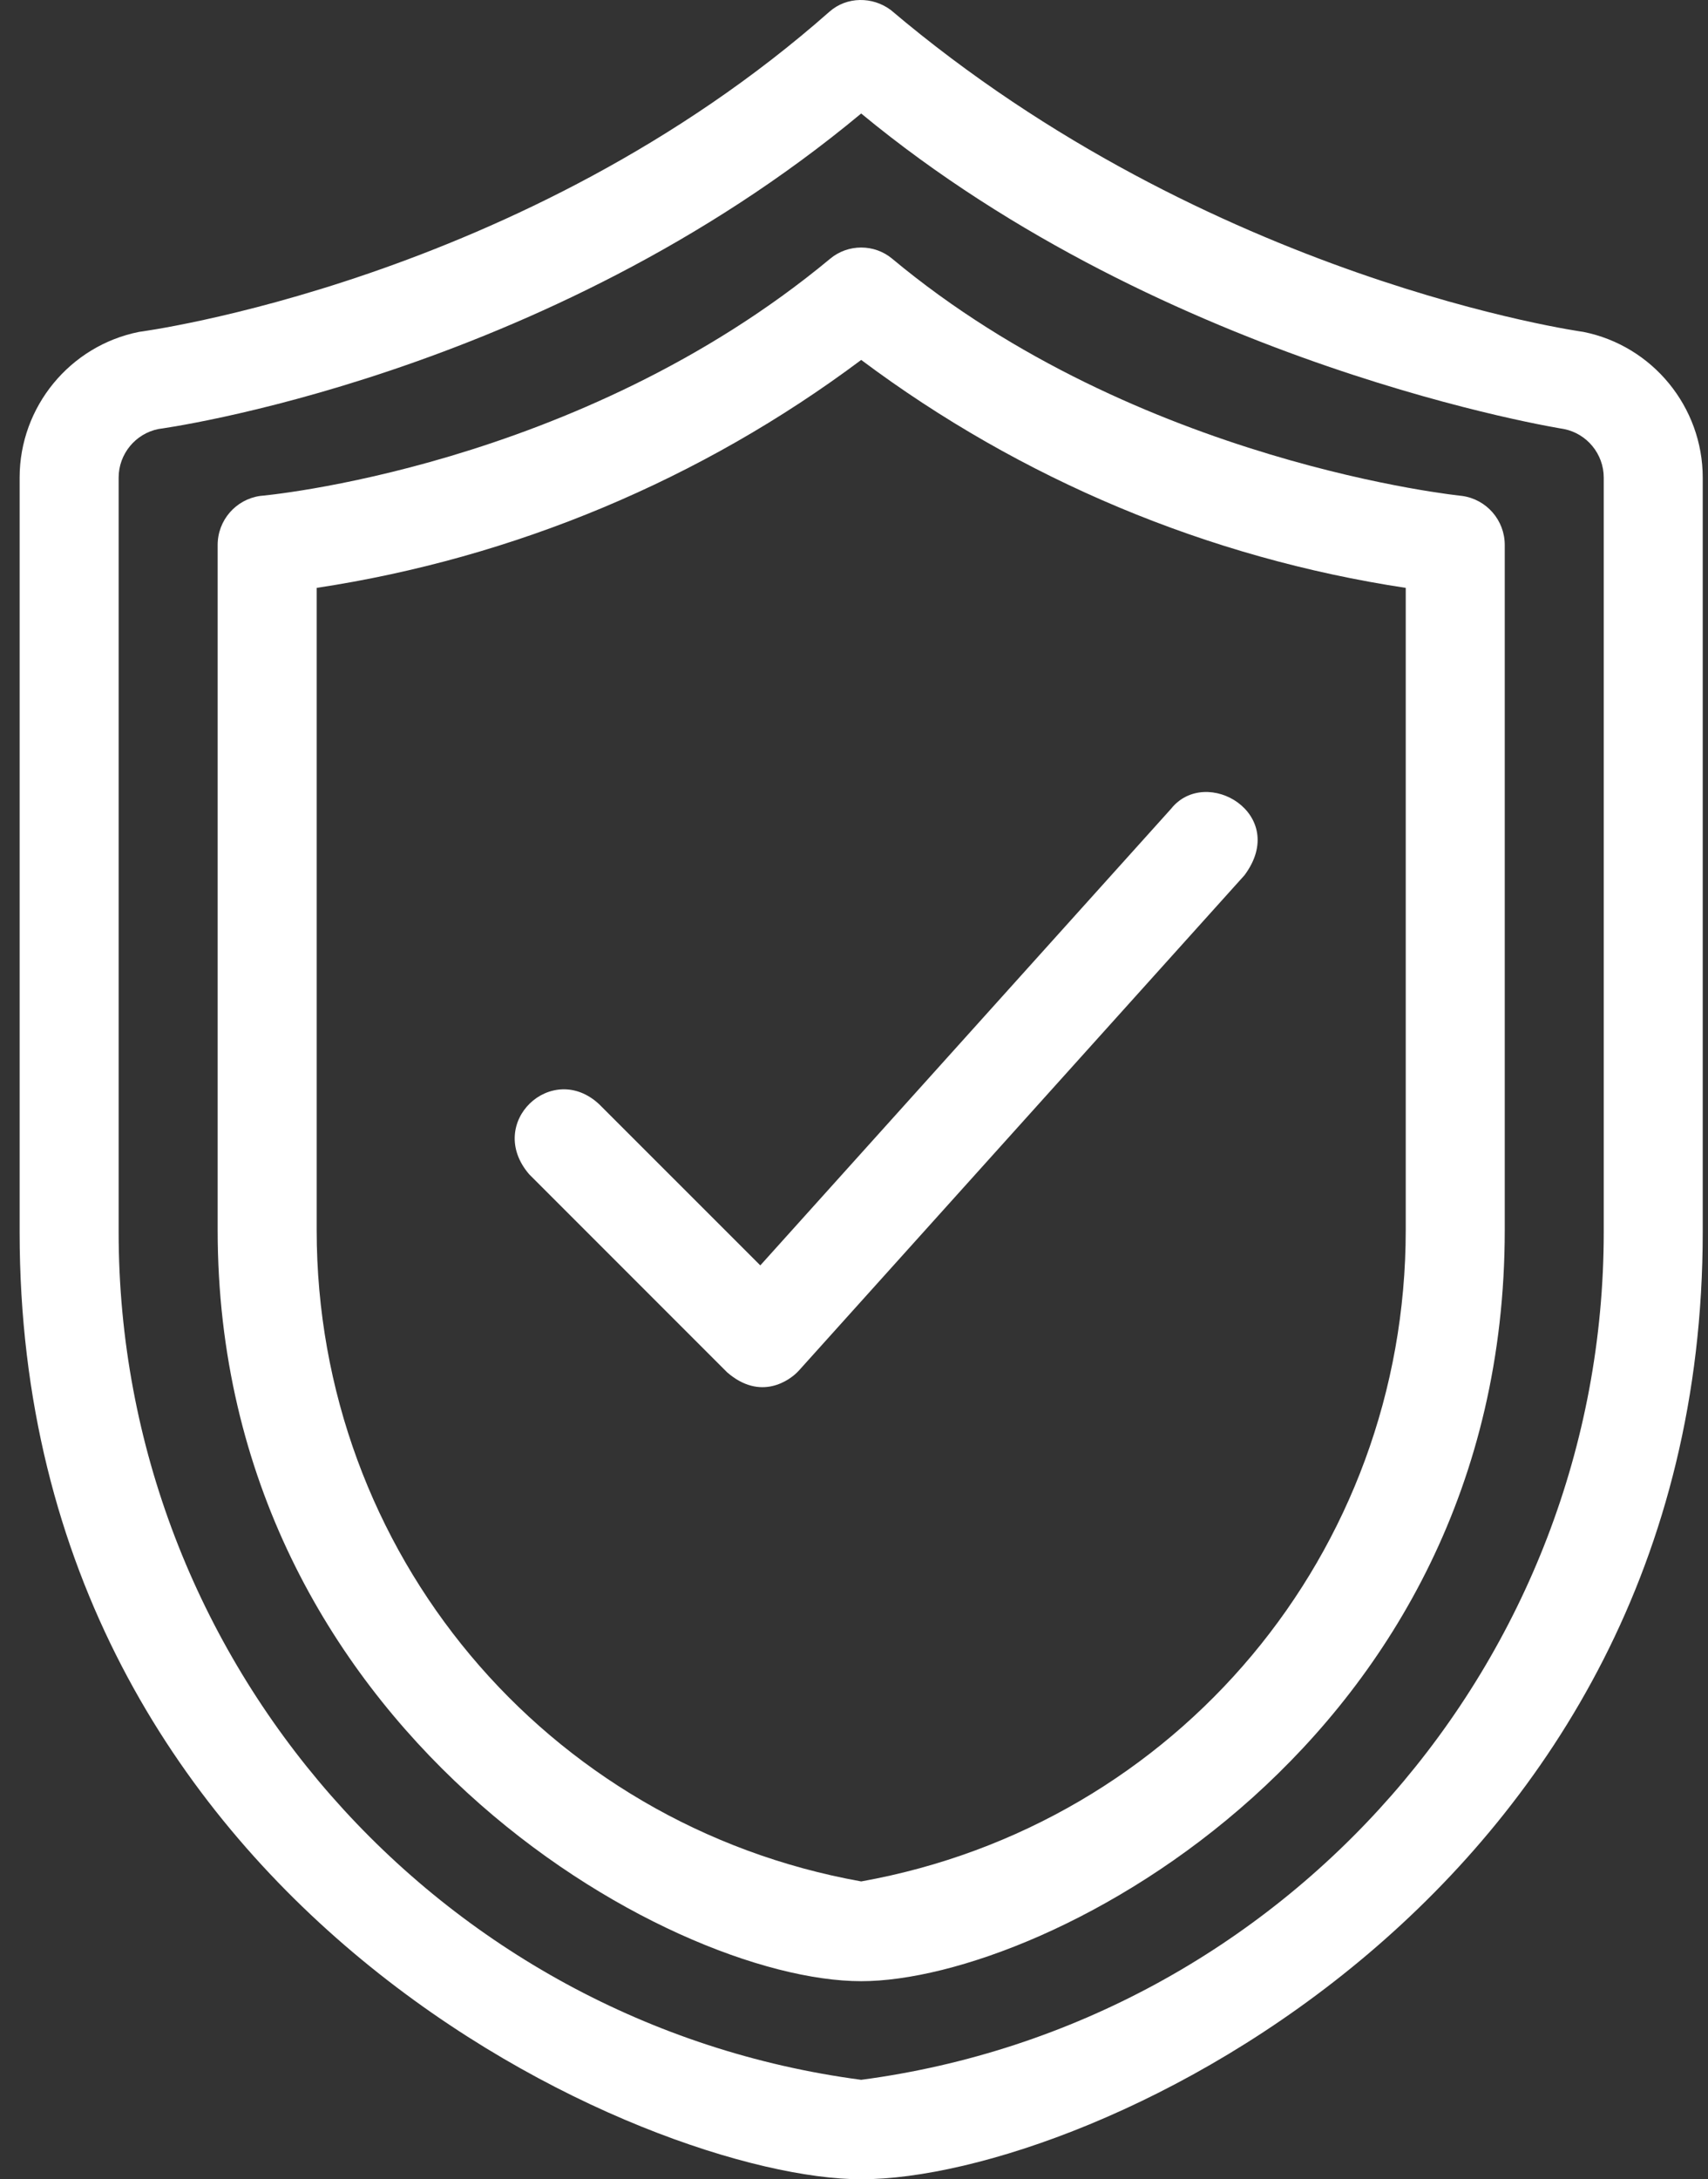
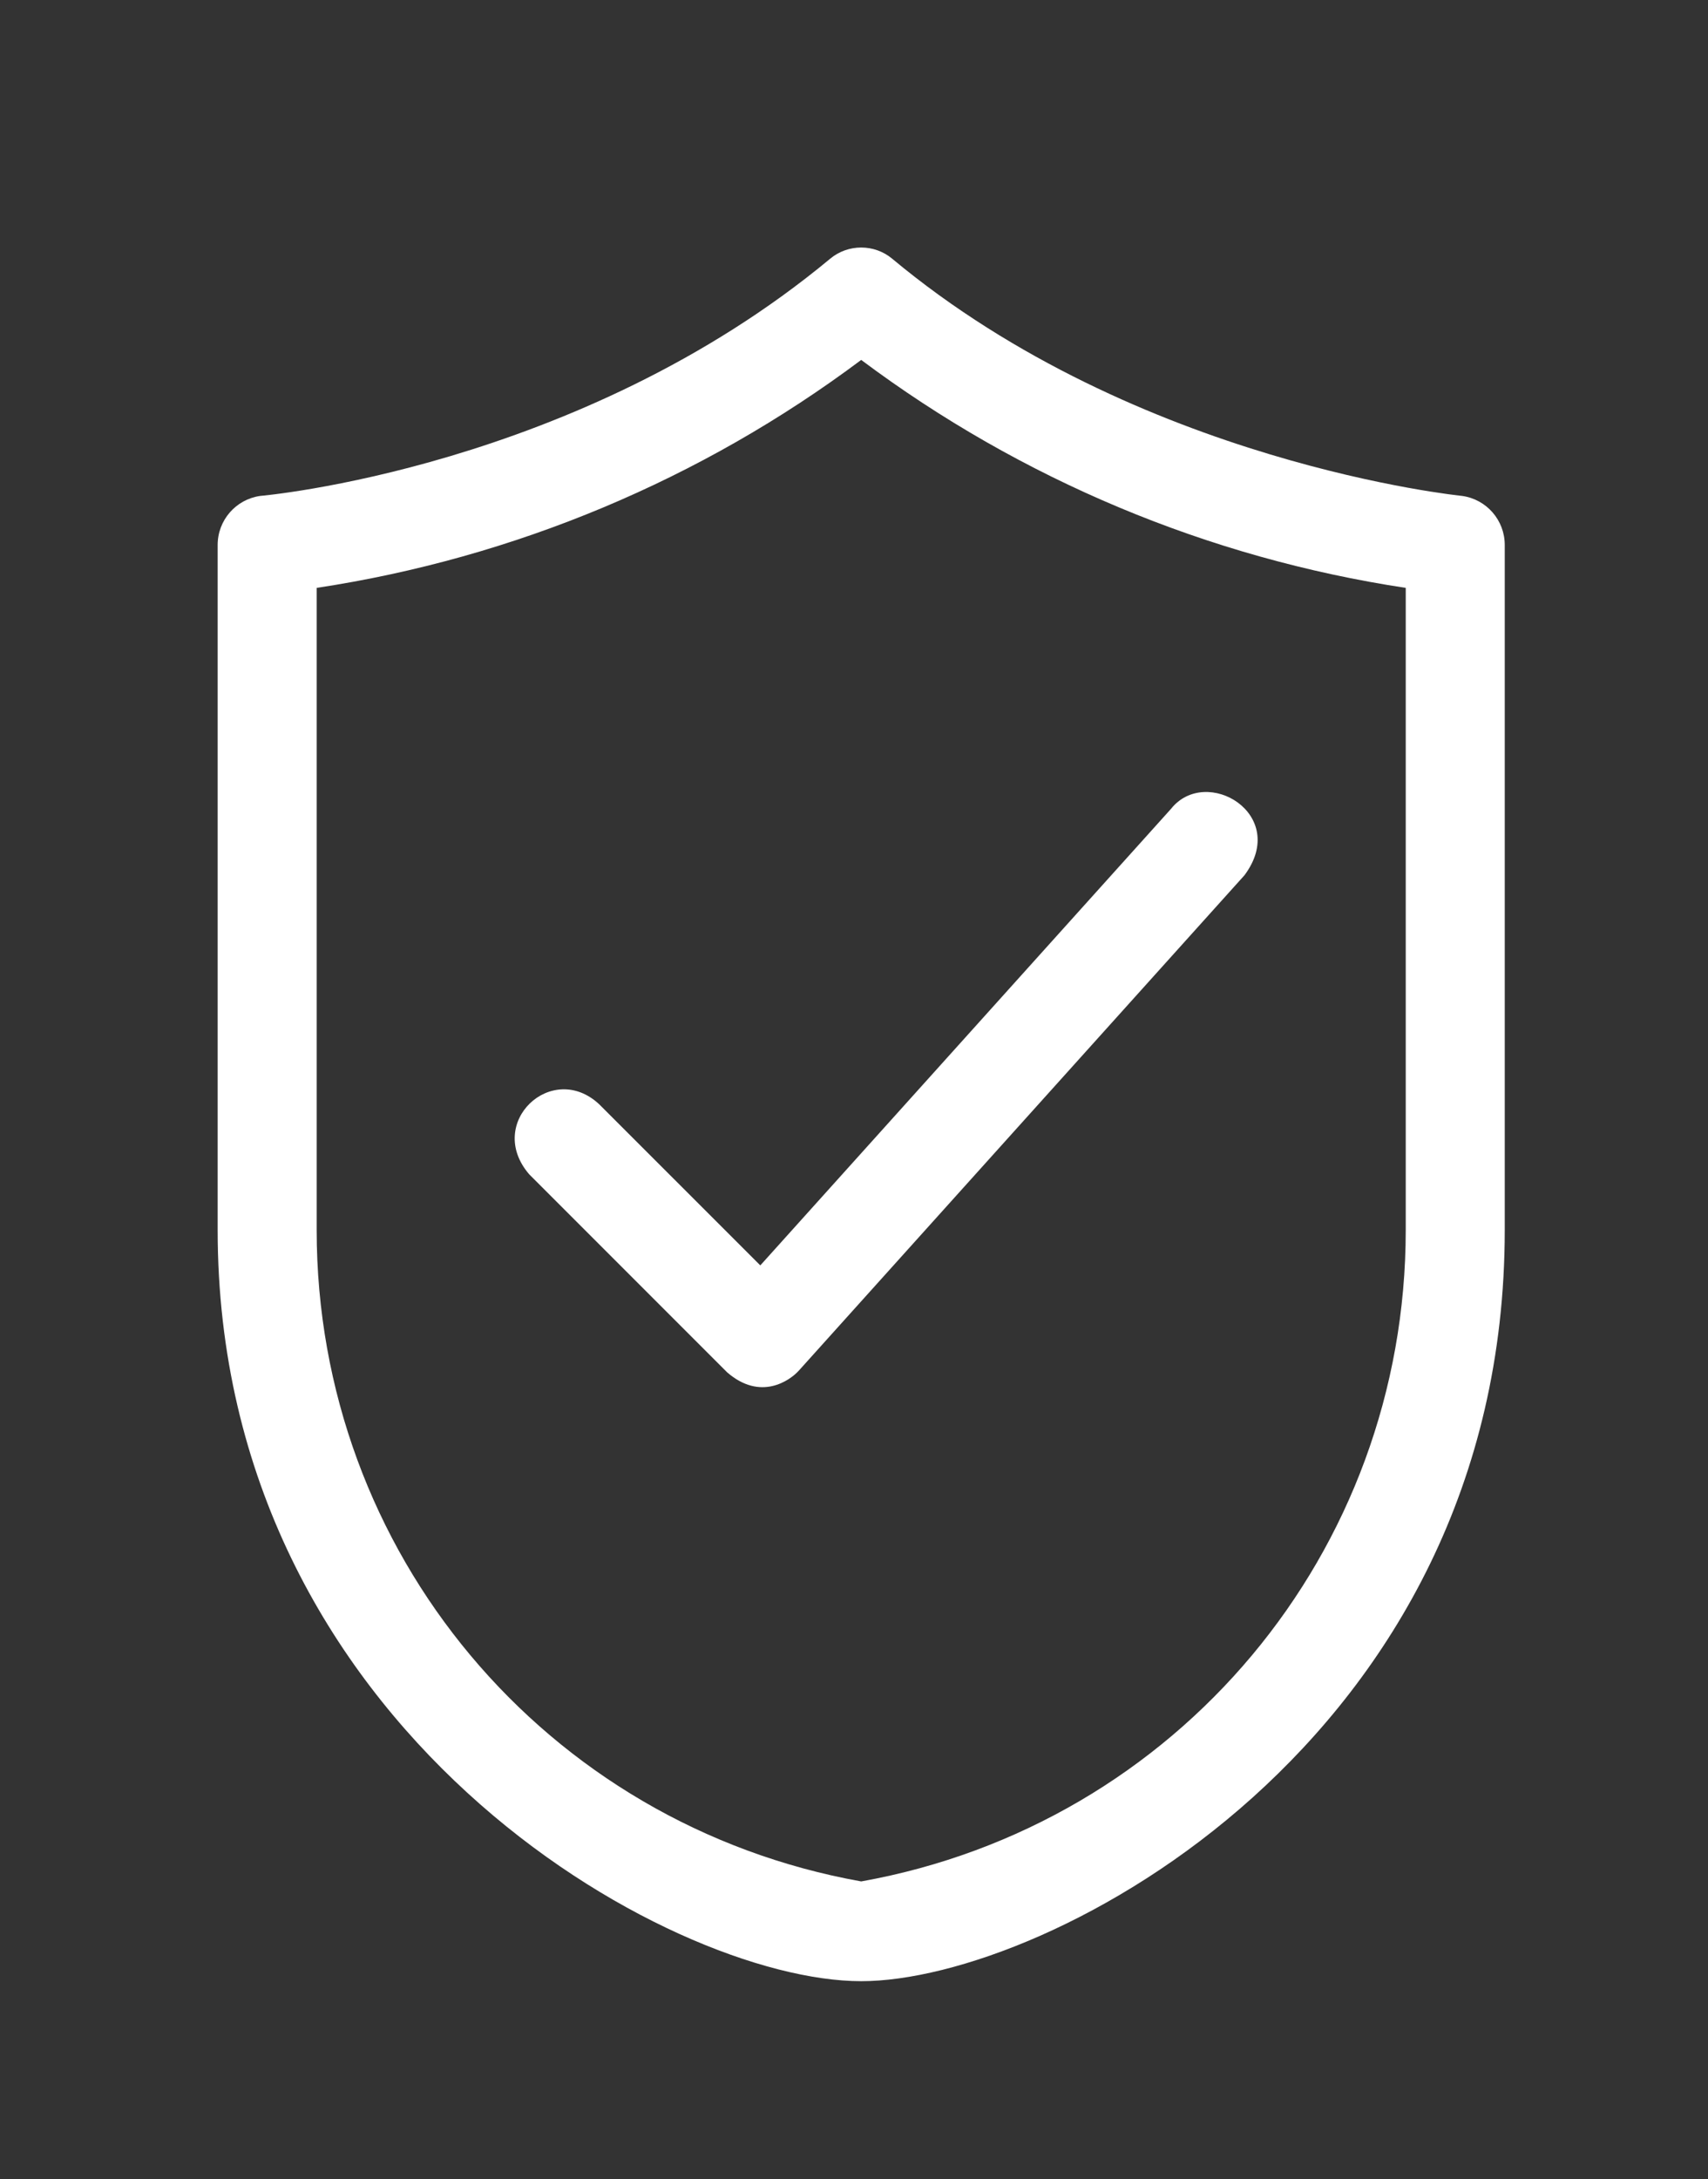
<svg xmlns="http://www.w3.org/2000/svg" width="69" height="88" viewBox="0 0 69 88" fill="none">
  <rect x="0" y="0" width="69" height="88" fill="#333333" stroke="none" />
  <path d="M34.791 80.001C42.298 80.001 60.789 70.331 60.789 49.671V22.005C60.789 21.009 60.057 20.166 59.071 20.026C59.071 20.026 45.972 18.724 36.039 10.444C35.321 9.846 34.261 9.846 33.541 10.444C23.316 18.936 10.509 20.026 10.509 20.026C9.525 20.166 8.793 21.009 8.793 22.005V49.671C8.793 69.825 27.023 80.001 34.791 80.001ZM12.793 23.739C20.772 22.531 28.337 19.363 34.791 14.534C41.244 19.361 48.808 22.531 56.789 23.739V49.673C56.789 62.676 47.558 73.685 34.791 75.973C22.024 73.685 12.793 62.678 12.793 49.673V23.739Z" fill="white" />
  <path d="M29.377 55.417C30.725 56.587 31.91 55.749 32.276 55.341L50.275 35.342C52.109 32.88 48.721 30.877 47.303 32.666L30.715 51.097L24.205 44.59C22.299 42.81 19.59 45.337 21.377 47.417L29.377 55.417Z" fill="white" />
-   <path d="M34.79 88C44.072 88 68.787 76.479 68.787 49.753V19.286C68.787 16.436 66.76 13.96 63.964 13.402C63.964 13.402 48.887 11.33 35.99 0.407C35.248 -0.149 34.206 -0.143 33.51 0.471C21.129 11.394 5.617 13.402 5.617 13.402C2.821 13.96 0.793 16.434 0.793 19.286V49.755C0.793 77.113 26.327 88 34.79 88ZM4.793 19.286C4.793 18.336 5.469 17.51 6.401 17.324C6.401 17.324 21.953 15.26 34.79 4.583C47.177 14.816 63.18 17.324 63.18 17.324C64.112 17.51 64.788 18.336 64.788 19.286V49.755C64.788 67.048 51.909 81.719 34.79 83.984C17.672 81.719 4.793 67.048 4.793 49.755V19.286Z" fill="white" />
</svg>